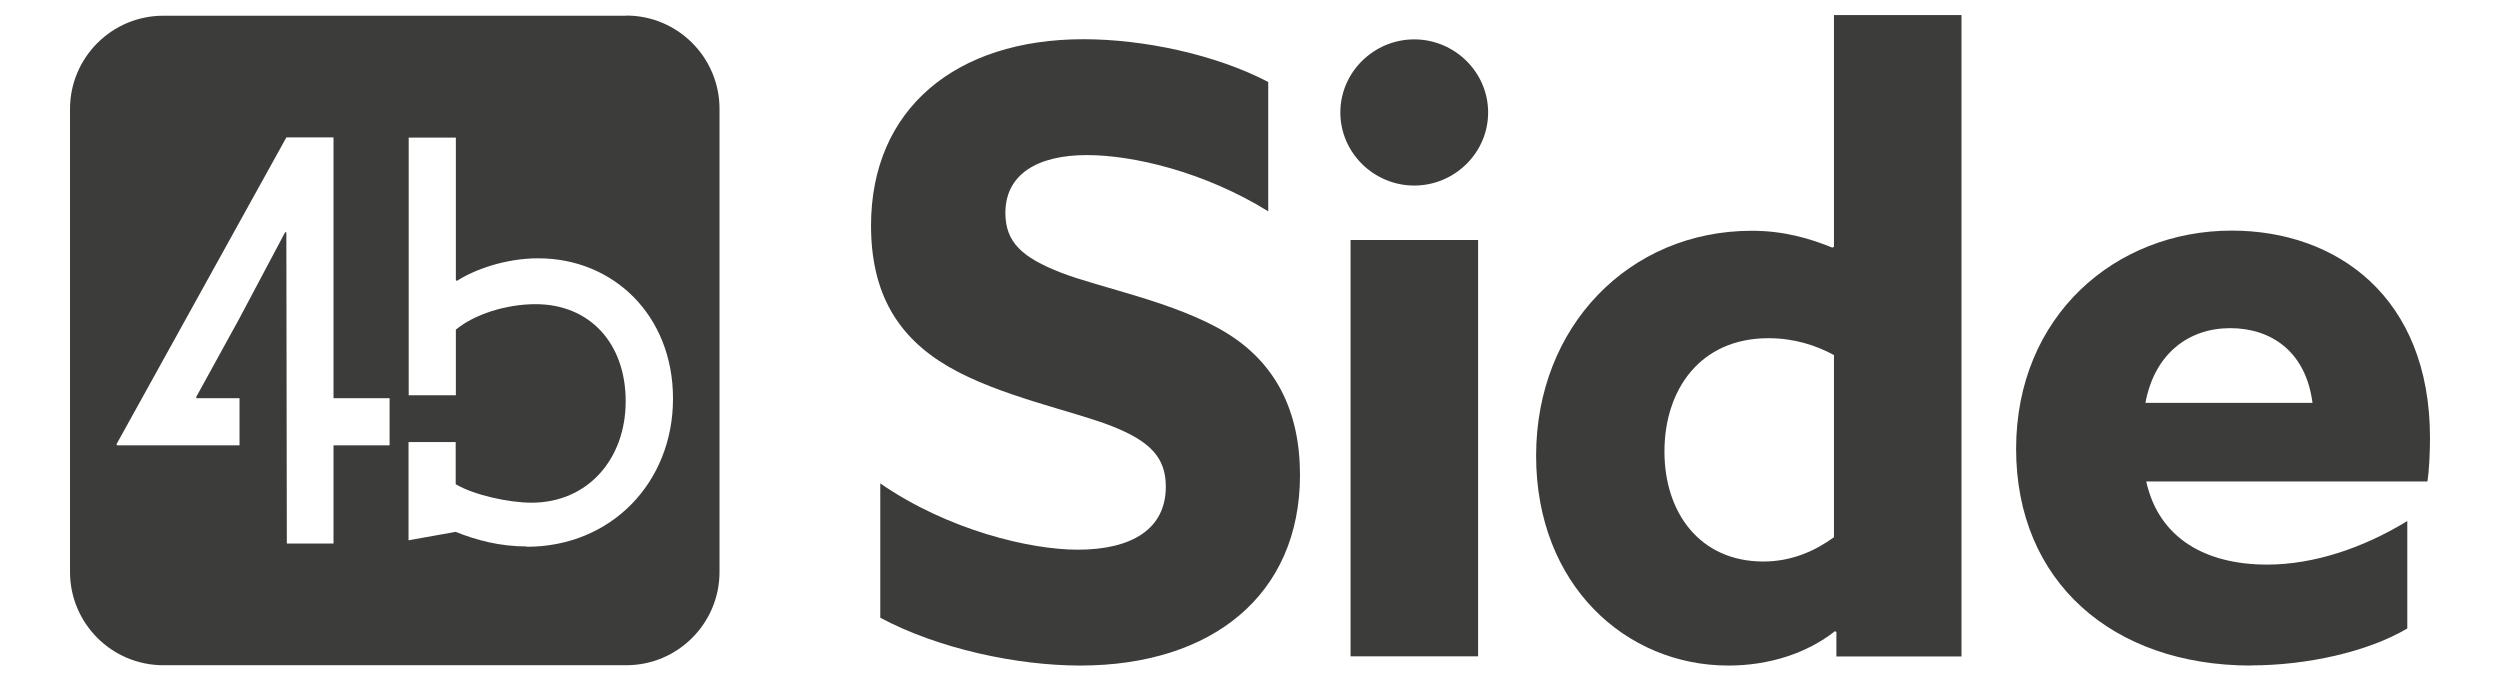
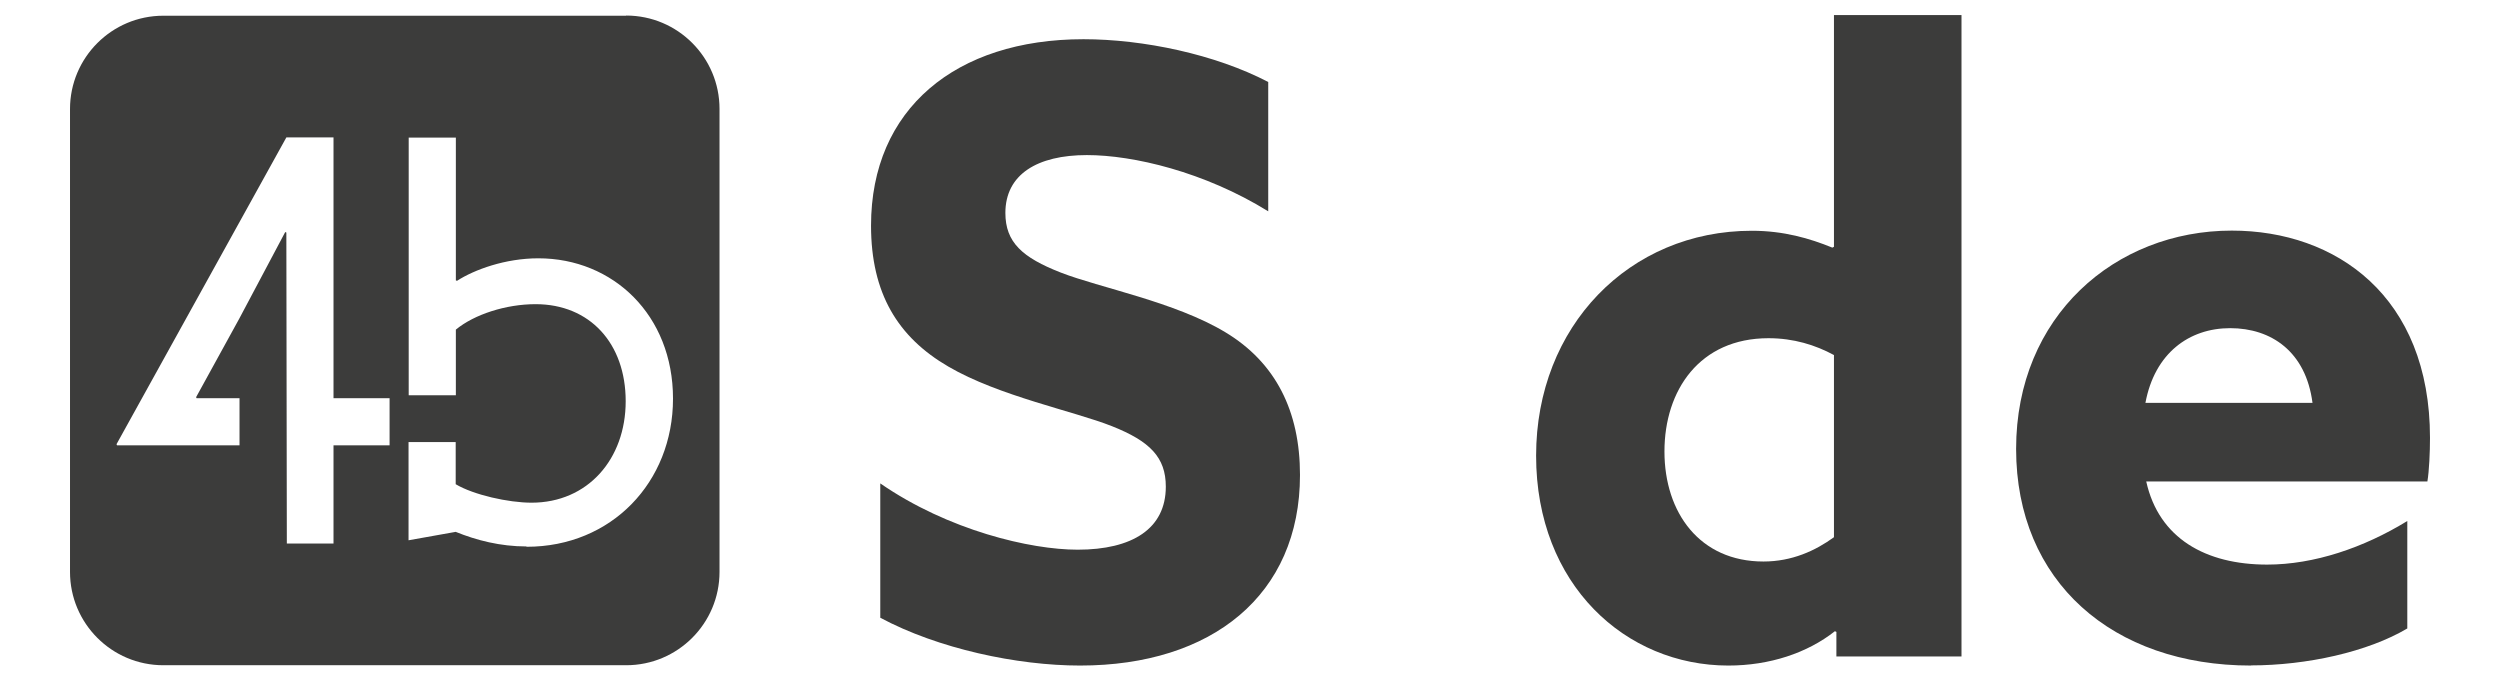
<svg xmlns="http://www.w3.org/2000/svg" id="Livello_1" version="1.1" viewBox="0 0 154.27 42">
  <defs>
    <style> .st0 { fill: #3c3c3b; } </style>
  </defs>
  <path class="st0" d="M32.48,33.72c-1.6,0-3.08-.38-4.36-.9l-2.91.52v-6.06h2.91v2.6c1.11.66,3.26,1.14,4.68,1.14,3.47,0,5.81-2.69,5.81-6.26s-2.21-5.99-5.56-5.99c-1.83,0-3.78.63-4.92,1.57v4.05h-2.91v-15.9h2.91v8.81l.07.03c1.07-.69,2.98-1.39,5.02-1.39,4.61,0,8.31,3.5,8.31,8.66s-3.8,9.14-9.03,9.14M24.04,27.48h-3.46v6.06h-2.88l-.03-19.19-.07-.03-2.84,5.35-2.66,4.84.03.06h2.65v2.91h-7.56l-.03-.07,10.48-18.93h2.91v16.09h3.46v2.91ZM38.63.97H10.08c-3.18,0-5.76,2.58-5.76,5.76v28.56c0,3.18,2.58,5.76,5.76,5.76h28.56c3.18,0,5.76-2.58,5.76-5.76V6.72c0-3.18-2.58-5.76-5.76-5.76" />
  <g>
    <path class="st0" d="M66.5,33.92c3.37,0,5.44-1.29,5.44-3.89,0-1.81-.98-2.8-3.32-3.73s-6.99-1.86-10.1-3.68c-3.11-1.81-4.77-4.51-4.77-8.7,0-7.2,5.23-11.5,13.11-11.5,3.68,0,8.13.93,11.4,2.64v7.98c-3.94-2.44-8.34-3.47-11.19-3.47-3.06,0-5.03,1.19-5.03,3.57,0,1.81,1.04,2.75,3.42,3.68,2.38.93,7.05,1.81,10.15,3.68,3.11,1.87,4.61,4.87,4.61,8.81,0,7.41-5.44,11.76-13.57,11.76-3.89,0-8.76-1.04-12.33-2.95v-8.29c4.2,2.9,9.27,4.09,12.17,4.09Z" />
-     <path class="st0" d="M82.71,6.94c0-2.49,2.07-4.51,4.56-4.51s4.56,2.02,4.56,4.51-2.07,4.51-4.56,4.51-4.56-2.02-4.56-4.51ZM83.34,14.81h7.87v25.69h-7.87V14.81Z" />
    <path class="st0" d="M113.33,39l-.1-.05c-1.71,1.35-4.04,2.12-6.58,2.12-6.32,0-11.86-4.97-11.86-12.95s5.75-13.88,13.31-13.88c1.97,0,3.57.47,4.97,1.04l.1-.05V.93h7.87v39.58h-7.72v-1.5ZM113.17,33.15v-11.24c-1.14-.62-2.49-1.04-4.04-1.04-4.25,0-6.42,3.21-6.42,6.99s2.18,6.79,6.11,6.79c1.76,0,3.21-.67,4.35-1.5Z" />
    <path class="st0" d="M138.91,41.07c-8.55,0-14.5-5.18-14.5-13.37s6.11-13.47,13.31-13.47c6.42,0,12.23,4.04,12.23,12.79,0,.88-.05,2.02-.16,2.69h-17.35c.78,3.52,3.68,5.13,7.46,5.13,2.9,0,5.96-1.04,8.65-2.69v6.63c-2.44,1.45-6.22,2.28-9.64,2.28ZM142.7,24.86c-.41-3.16-2.54-4.61-5.08-4.61s-4.66,1.55-5.23,4.61h10.31Z" />
  </g>
</svg>